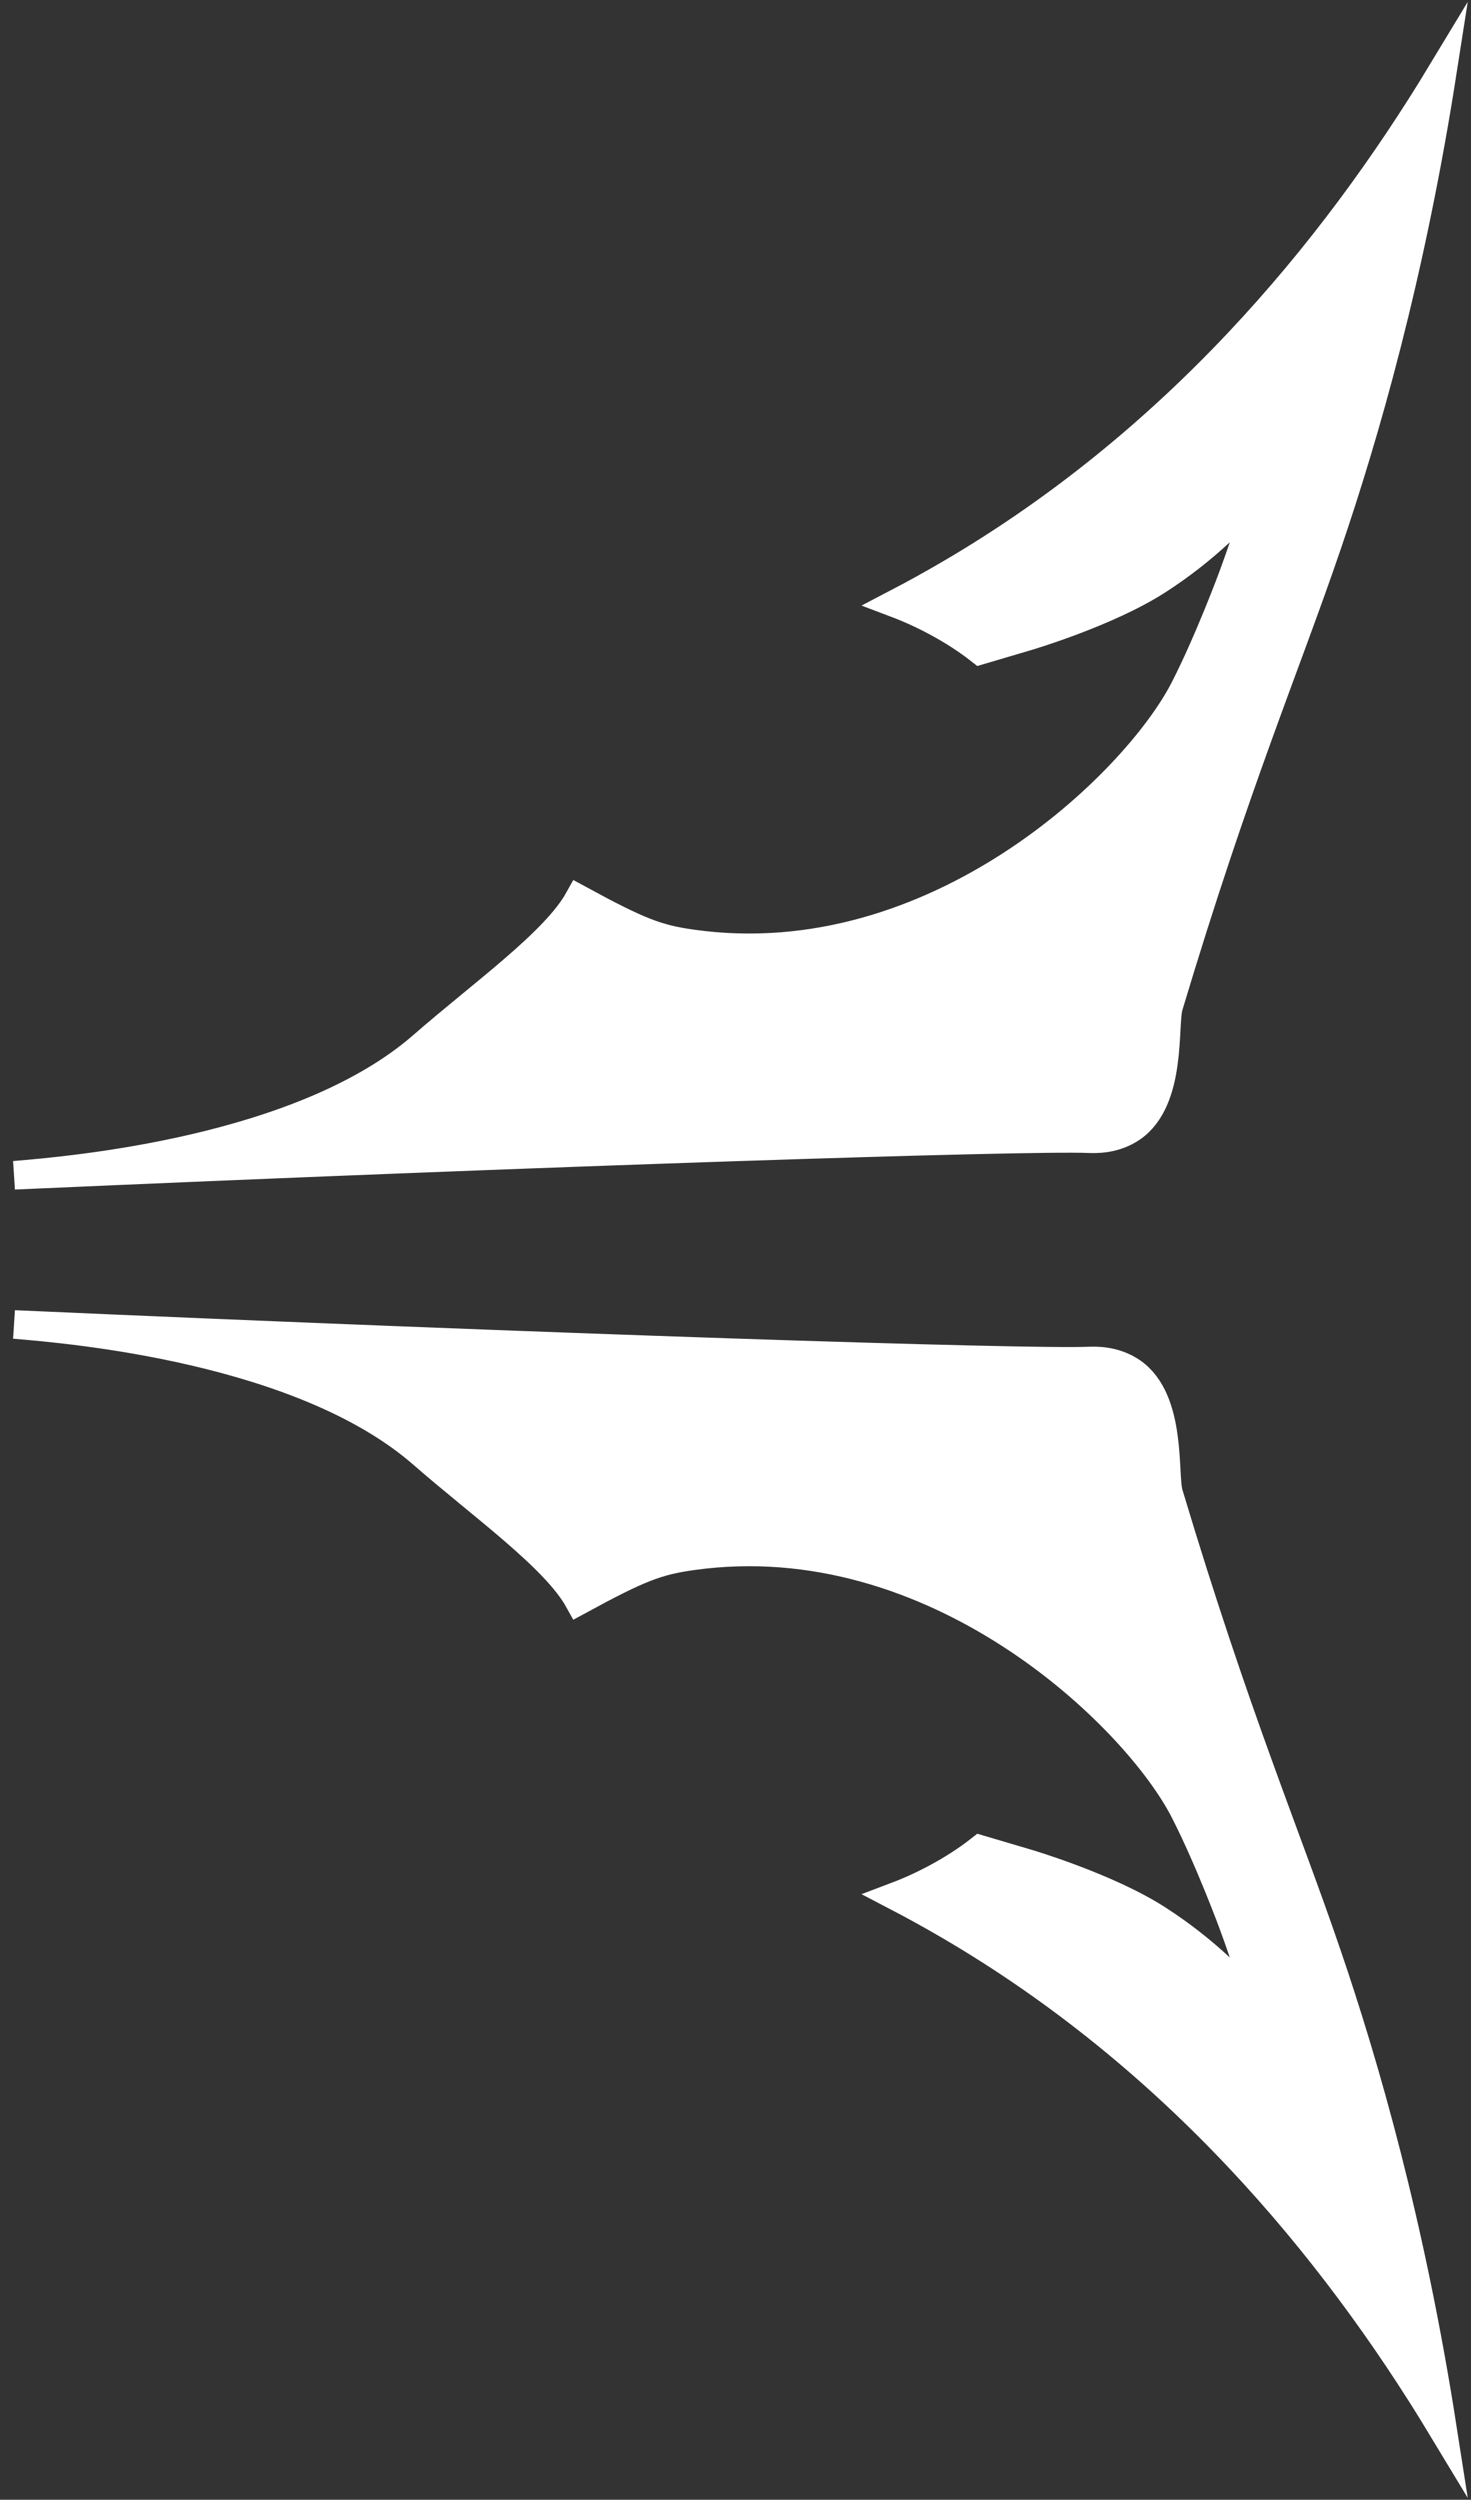
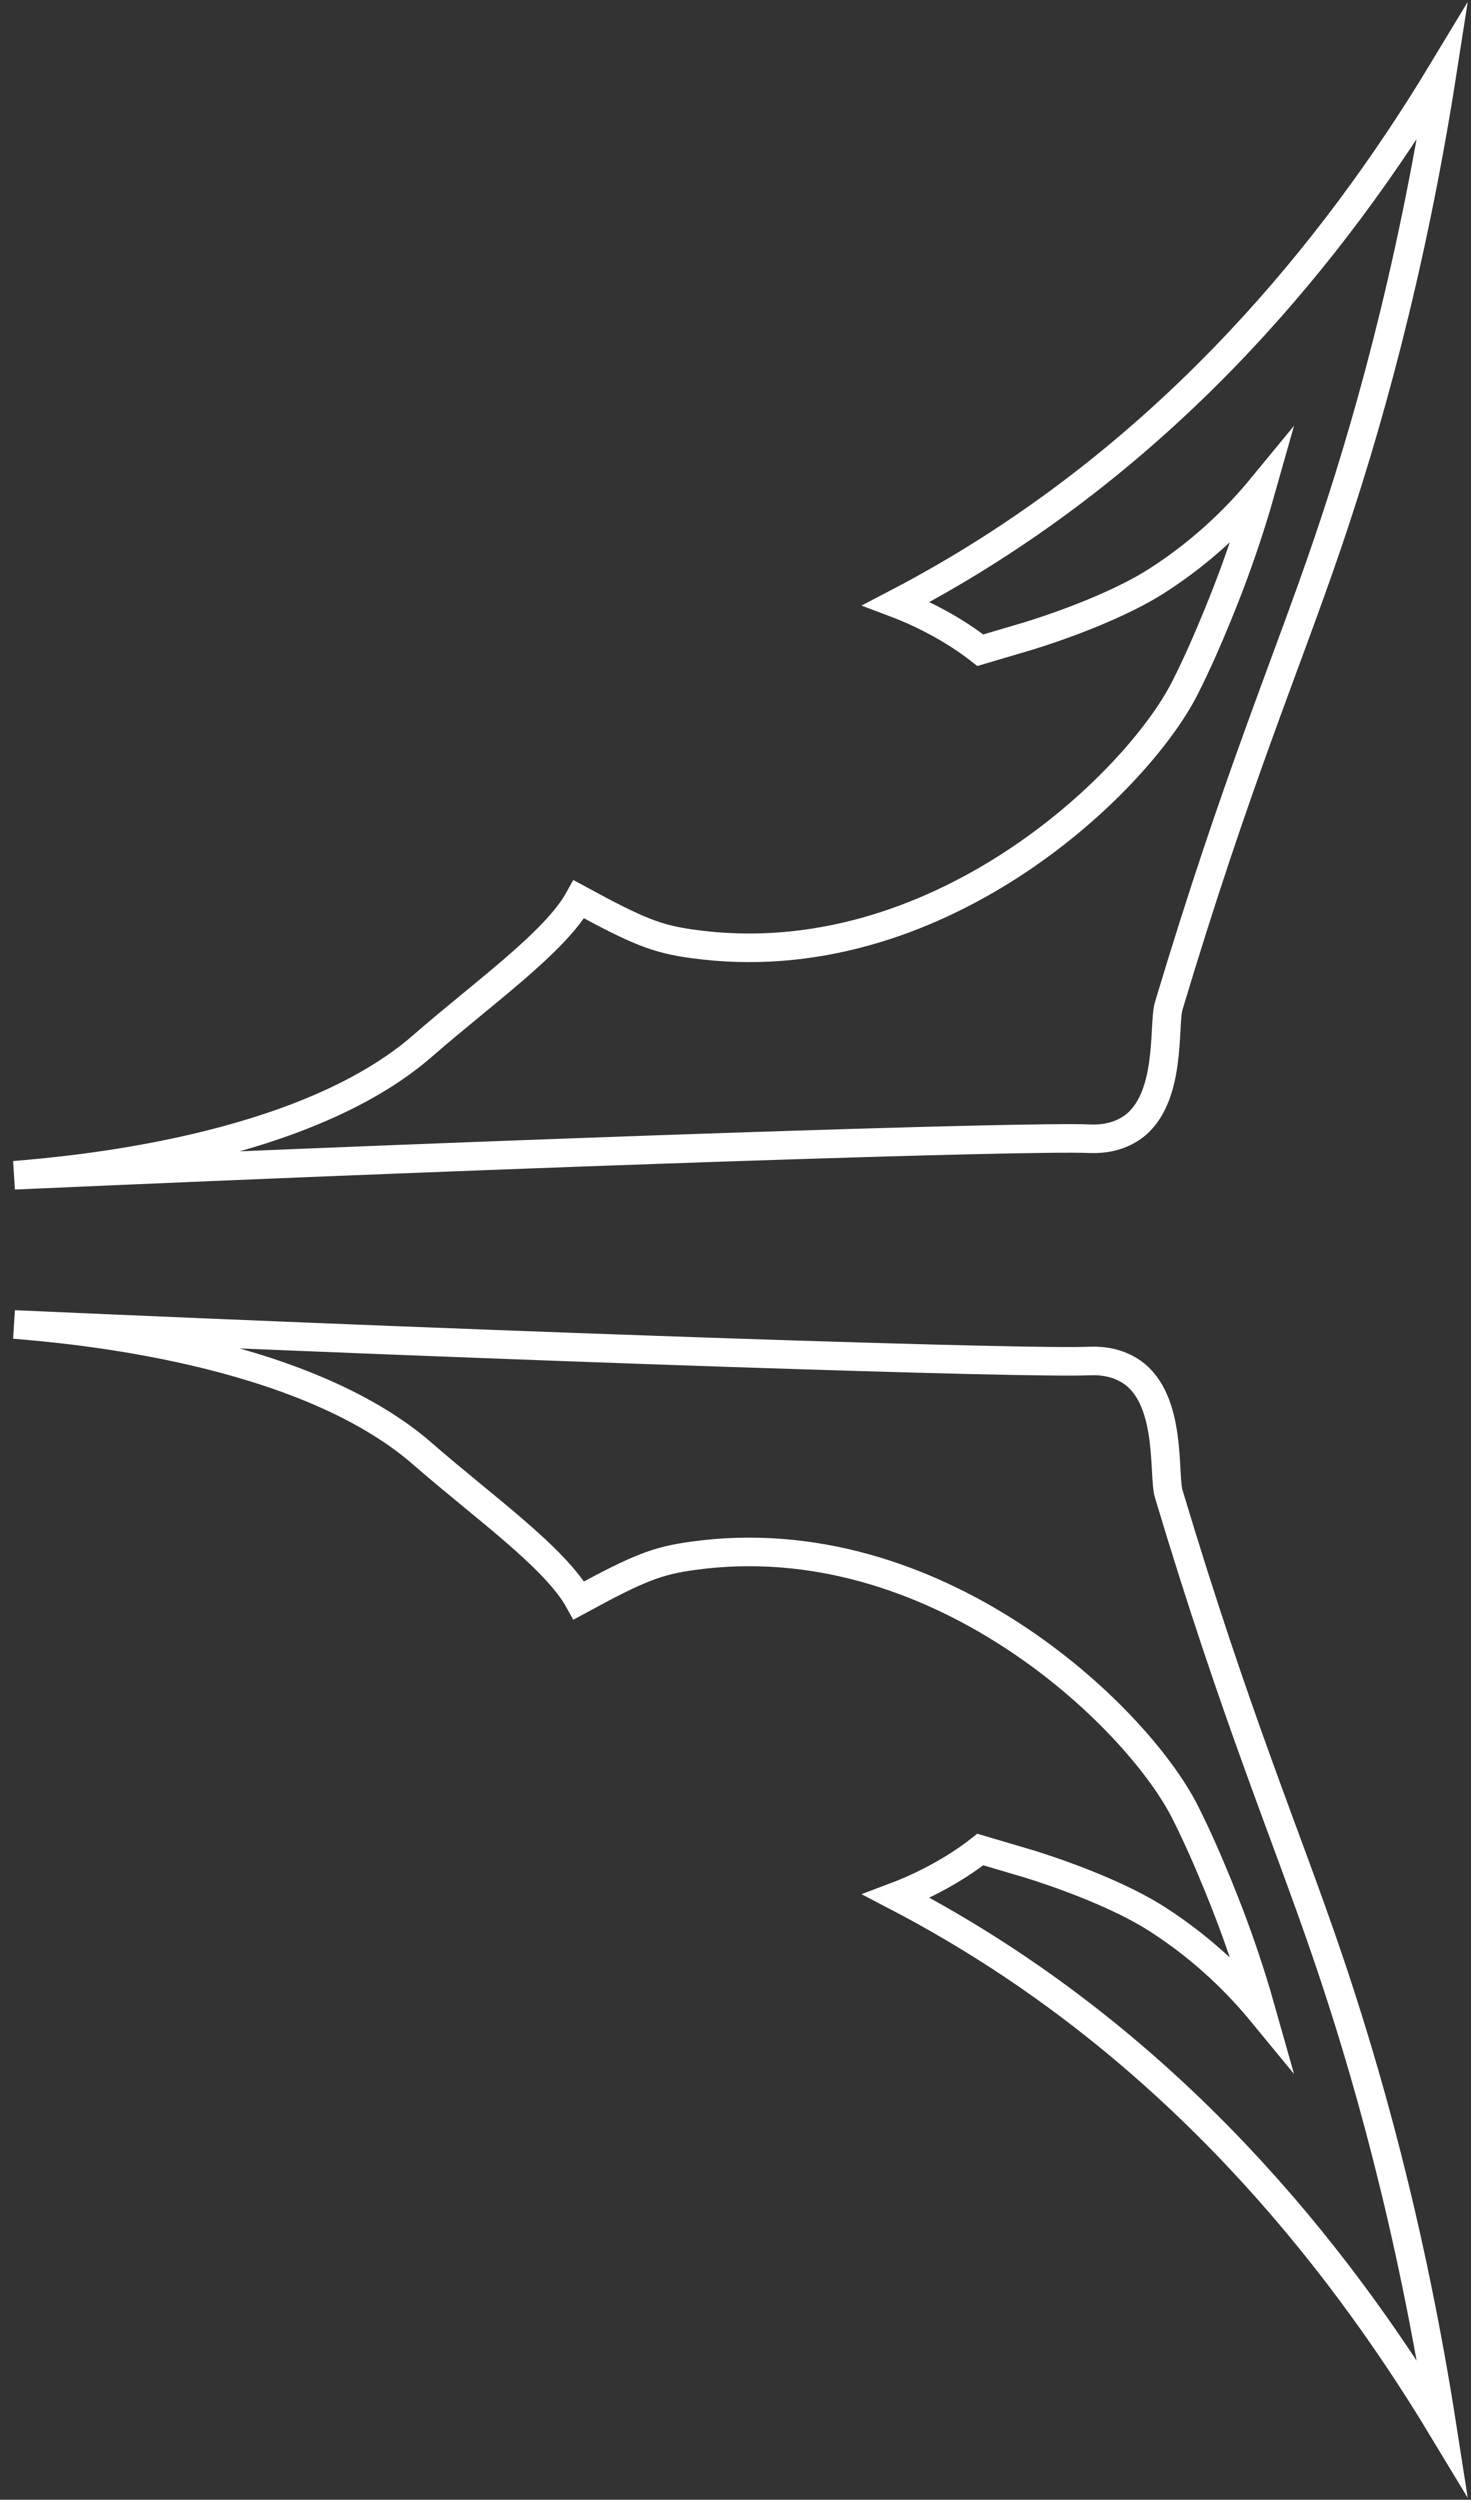
<svg xmlns="http://www.w3.org/2000/svg" width="103" height="175" viewBox="0 0 103 175" fill="none">
  <rect x="0" y="0" width="103" height="175" fill="#333333" stroke="none" />
-   <path d="M68.641 129.48C66.827 130.908 64.614 132.053 62.767 132.751C64.014 133.401 65.272 134.099 66.53 134.834C82.166 143.987 93.21 157.098 101 170C98.761 155.64 95.553 144.563 92.945 136.917C90.014 128.304 86.563 120.339 81.832 104.57C81.439 103.271 82.086 98.039 79.281 96.067C78.035 95.197 76.65 95.27 76.246 95.282C71.954 95.466 38.205 94.376 1 92.722C4.958 93.052 21.165 94.425 29.601 101.789C33.779 105.44 38.874 109.039 40.536 112.041C44.771 109.738 46.023 109.263 48.504 108.92C65.48 106.555 79.512 120.082 82.94 126.784C84.682 130.191 86.321 134.638 86.321 134.638C87.256 137.162 87.913 139.319 88.352 140.875C86.84 139.037 84.44 136.538 81.013 134.344C77.493 132.09 71.919 130.448 71.919 130.448L68.641 129.48Z" fill="white" />
-   <path d="M68.641 45.52C66.827 44.092 64.614 42.947 62.767 42.249C64.014 41.599 65.272 40.901 66.53 40.166C82.166 31.013 93.21 17.902 101 5C98.761 19.36 95.553 30.437 92.945 38.083C90.014 46.696 86.563 54.661 81.832 70.43C81.439 71.729 82.086 76.961 79.281 78.933C78.035 79.803 76.65 79.73 76.246 79.718C71.954 79.534 38.205 80.624 1 82.278C4.958 81.948 21.165 80.575 29.601 73.211C33.779 69.56 38.874 65.961 40.536 62.959C44.771 65.262 46.023 65.737 48.504 66.08C65.48 68.445 79.512 54.918 82.94 48.216C84.682 44.809 86.321 40.362 86.321 40.362C87.256 37.837 87.913 35.681 88.352 34.125C86.84 35.963 84.44 38.462 81.013 40.656C77.493 42.91 71.919 44.552 71.919 44.552L68.641 45.52Z" fill="white" />
  <path d="M68.641 129.48C66.827 130.908 64.614 132.053 62.767 132.751C64.014 133.401 65.272 134.099 66.53 134.834C82.166 143.987 93.21 157.098 101 170C98.761 155.64 95.553 144.563 92.945 136.917C90.014 128.304 86.563 120.339 81.832 104.57C81.439 103.271 82.086 98.039 79.281 96.067C78.035 95.197 76.65 95.27 76.246 95.282C71.954 95.466 38.205 94.376 1 92.722C4.958 93.052 21.165 94.425 29.601 101.789C33.779 105.44 38.874 109.039 40.536 112.041C44.771 109.738 46.023 109.263 48.504 108.92C65.48 106.555 79.512 120.082 82.94 126.784C84.682 130.191 86.321 134.638 86.321 134.638C87.256 137.162 87.913 139.319 88.352 140.875C86.84 139.037 84.44 136.538 81.013 134.344C77.493 132.09 71.919 130.448 71.919 130.448L68.641 129.48Z" stroke="white" stroke-width="2" stroke-miterlimit="10" />
  <path d="M68.641 45.52C66.827 44.092 64.614 42.947 62.767 42.249C64.014 41.599 65.272 40.901 66.53 40.166C82.166 31.013 93.21 17.902 101 5C98.761 19.36 95.553 30.437 92.945 38.083C90.014 46.696 86.563 54.661 81.832 70.43C81.439 71.729 82.086 76.961 79.281 78.933C78.035 79.803 76.65 79.73 76.246 79.718C71.954 79.534 38.205 80.624 1 82.278C4.958 81.948 21.165 80.575 29.601 73.211C33.779 69.56 38.874 65.961 40.536 62.959C44.771 65.262 46.023 65.737 48.504 66.08C65.48 68.445 79.512 54.918 82.94 48.216C84.682 44.809 86.321 40.362 86.321 40.362C87.256 37.837 87.913 35.681 88.352 34.125C86.84 35.963 84.44 38.462 81.013 40.656C77.493 42.91 71.919 44.552 71.919 44.552L68.641 45.52Z" stroke="white" stroke-width="2" stroke-miterlimit="10" />
</svg>